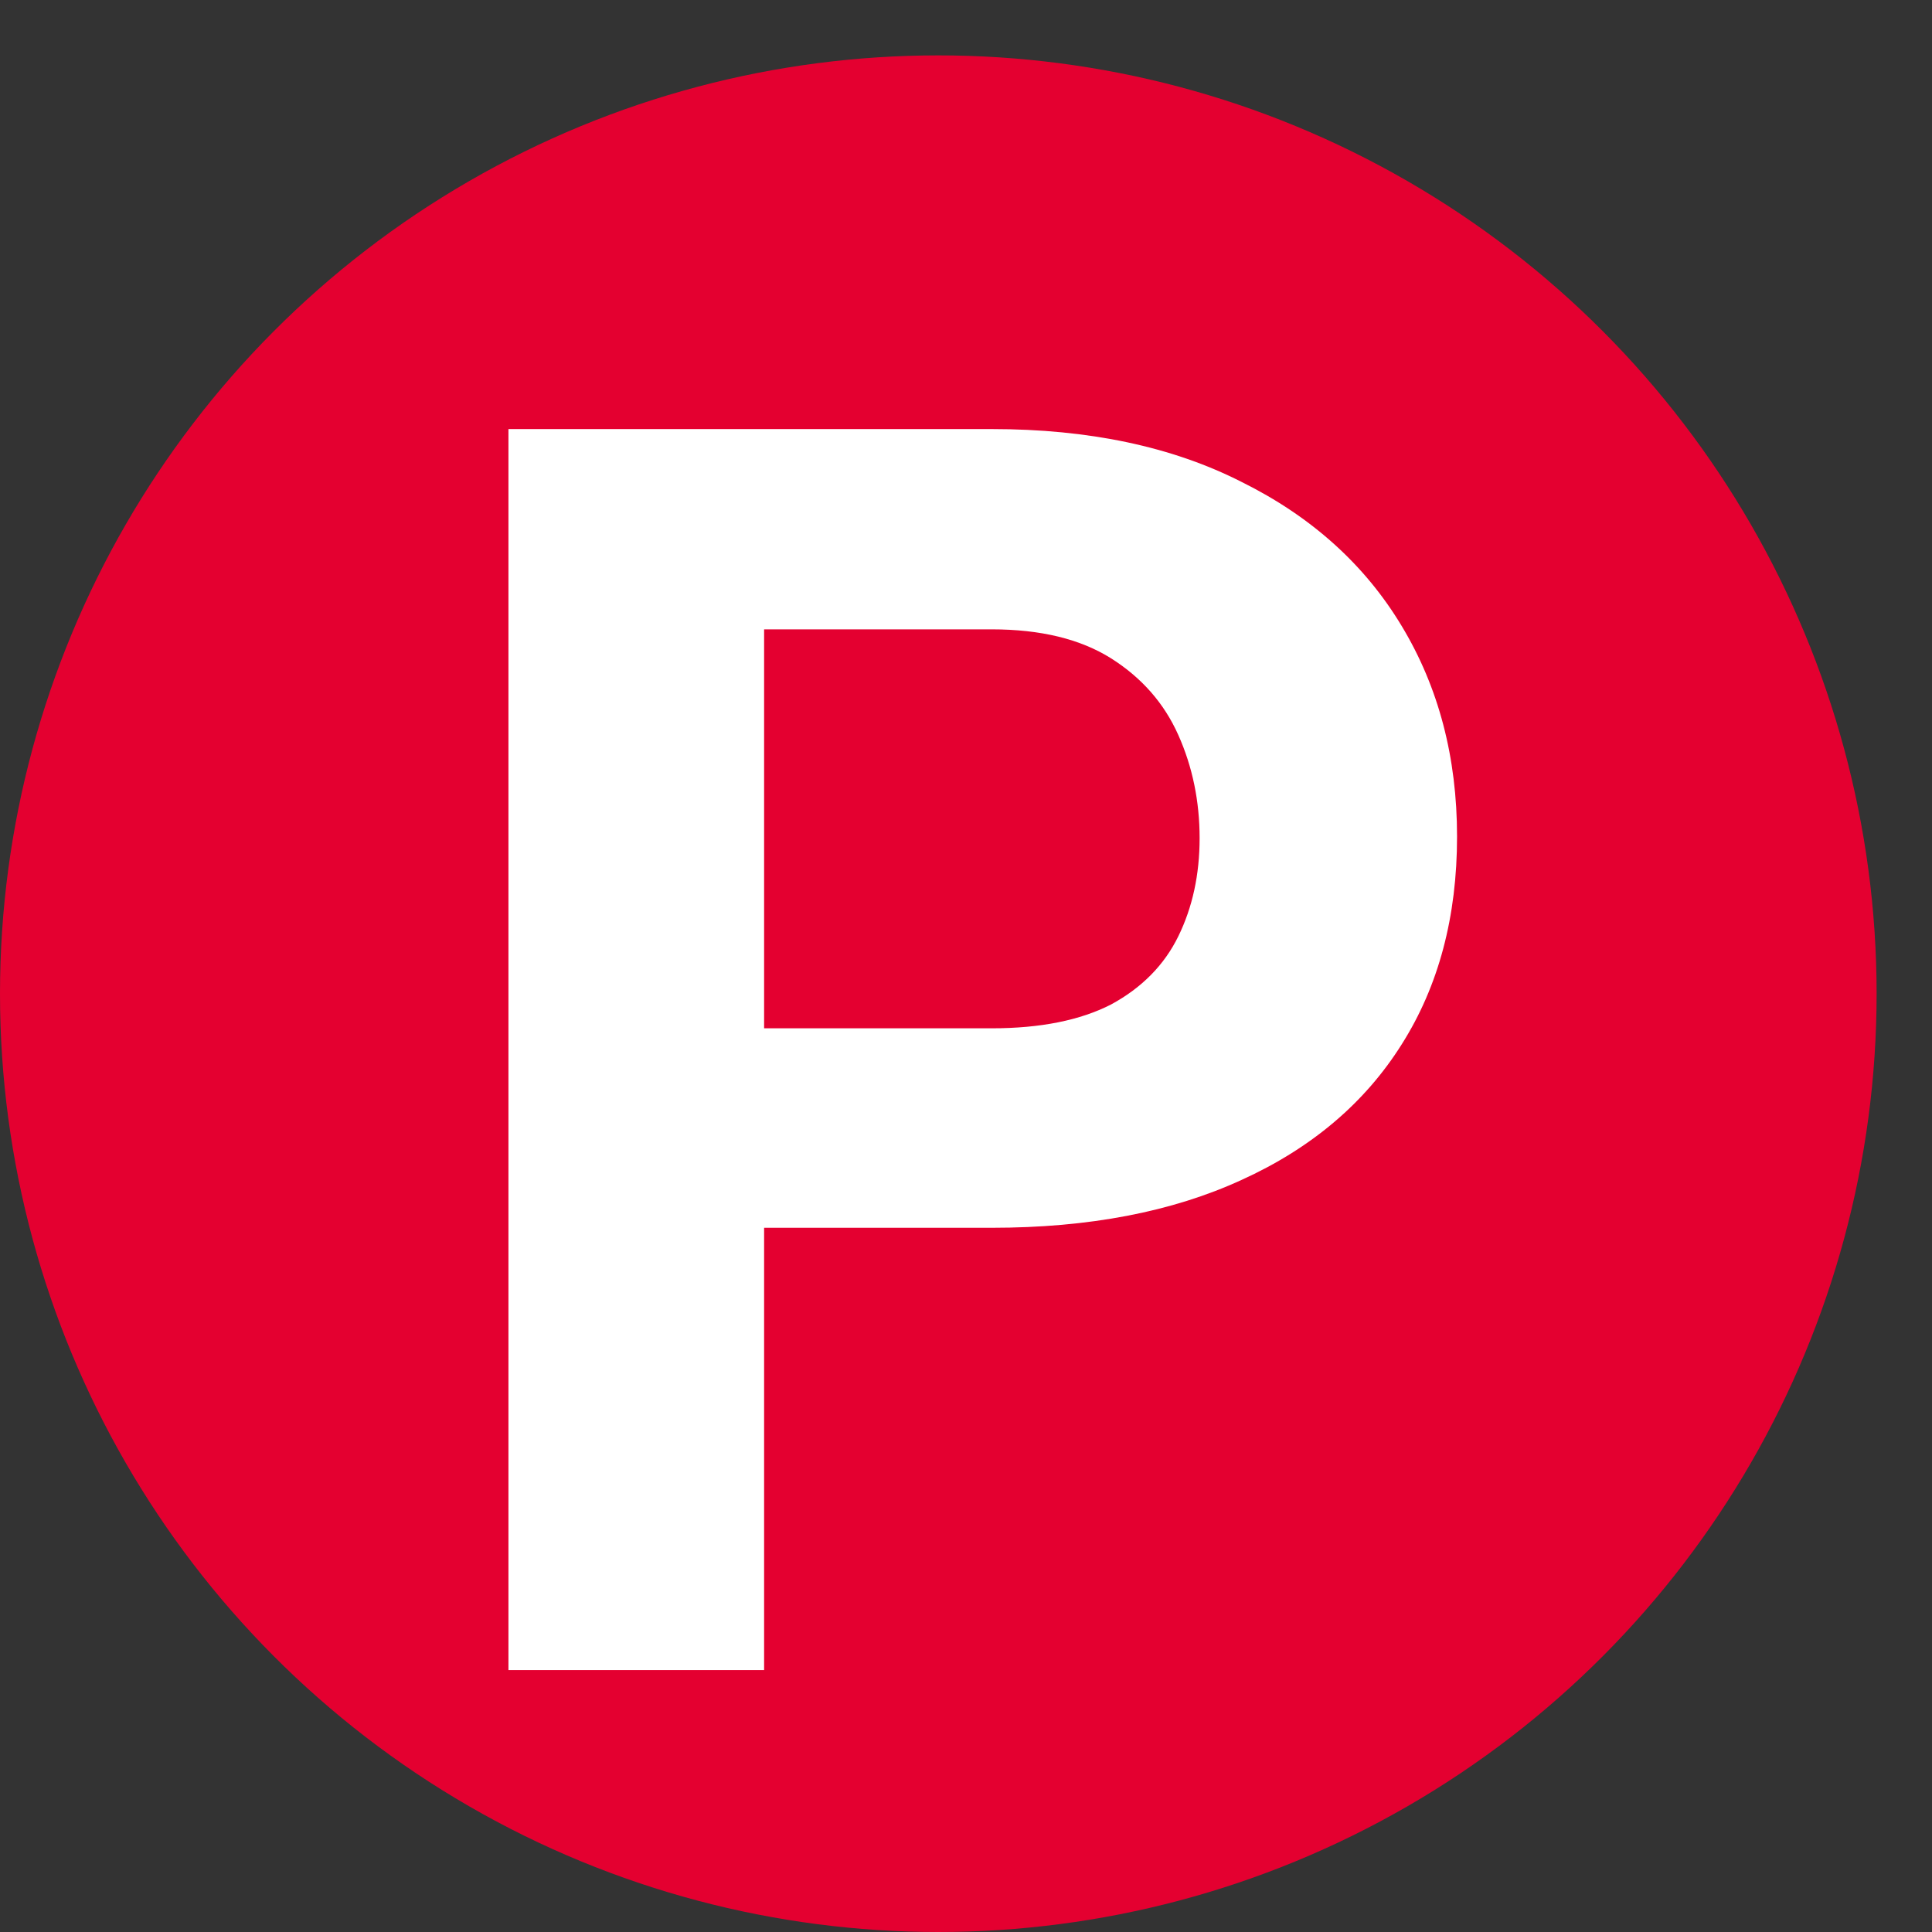
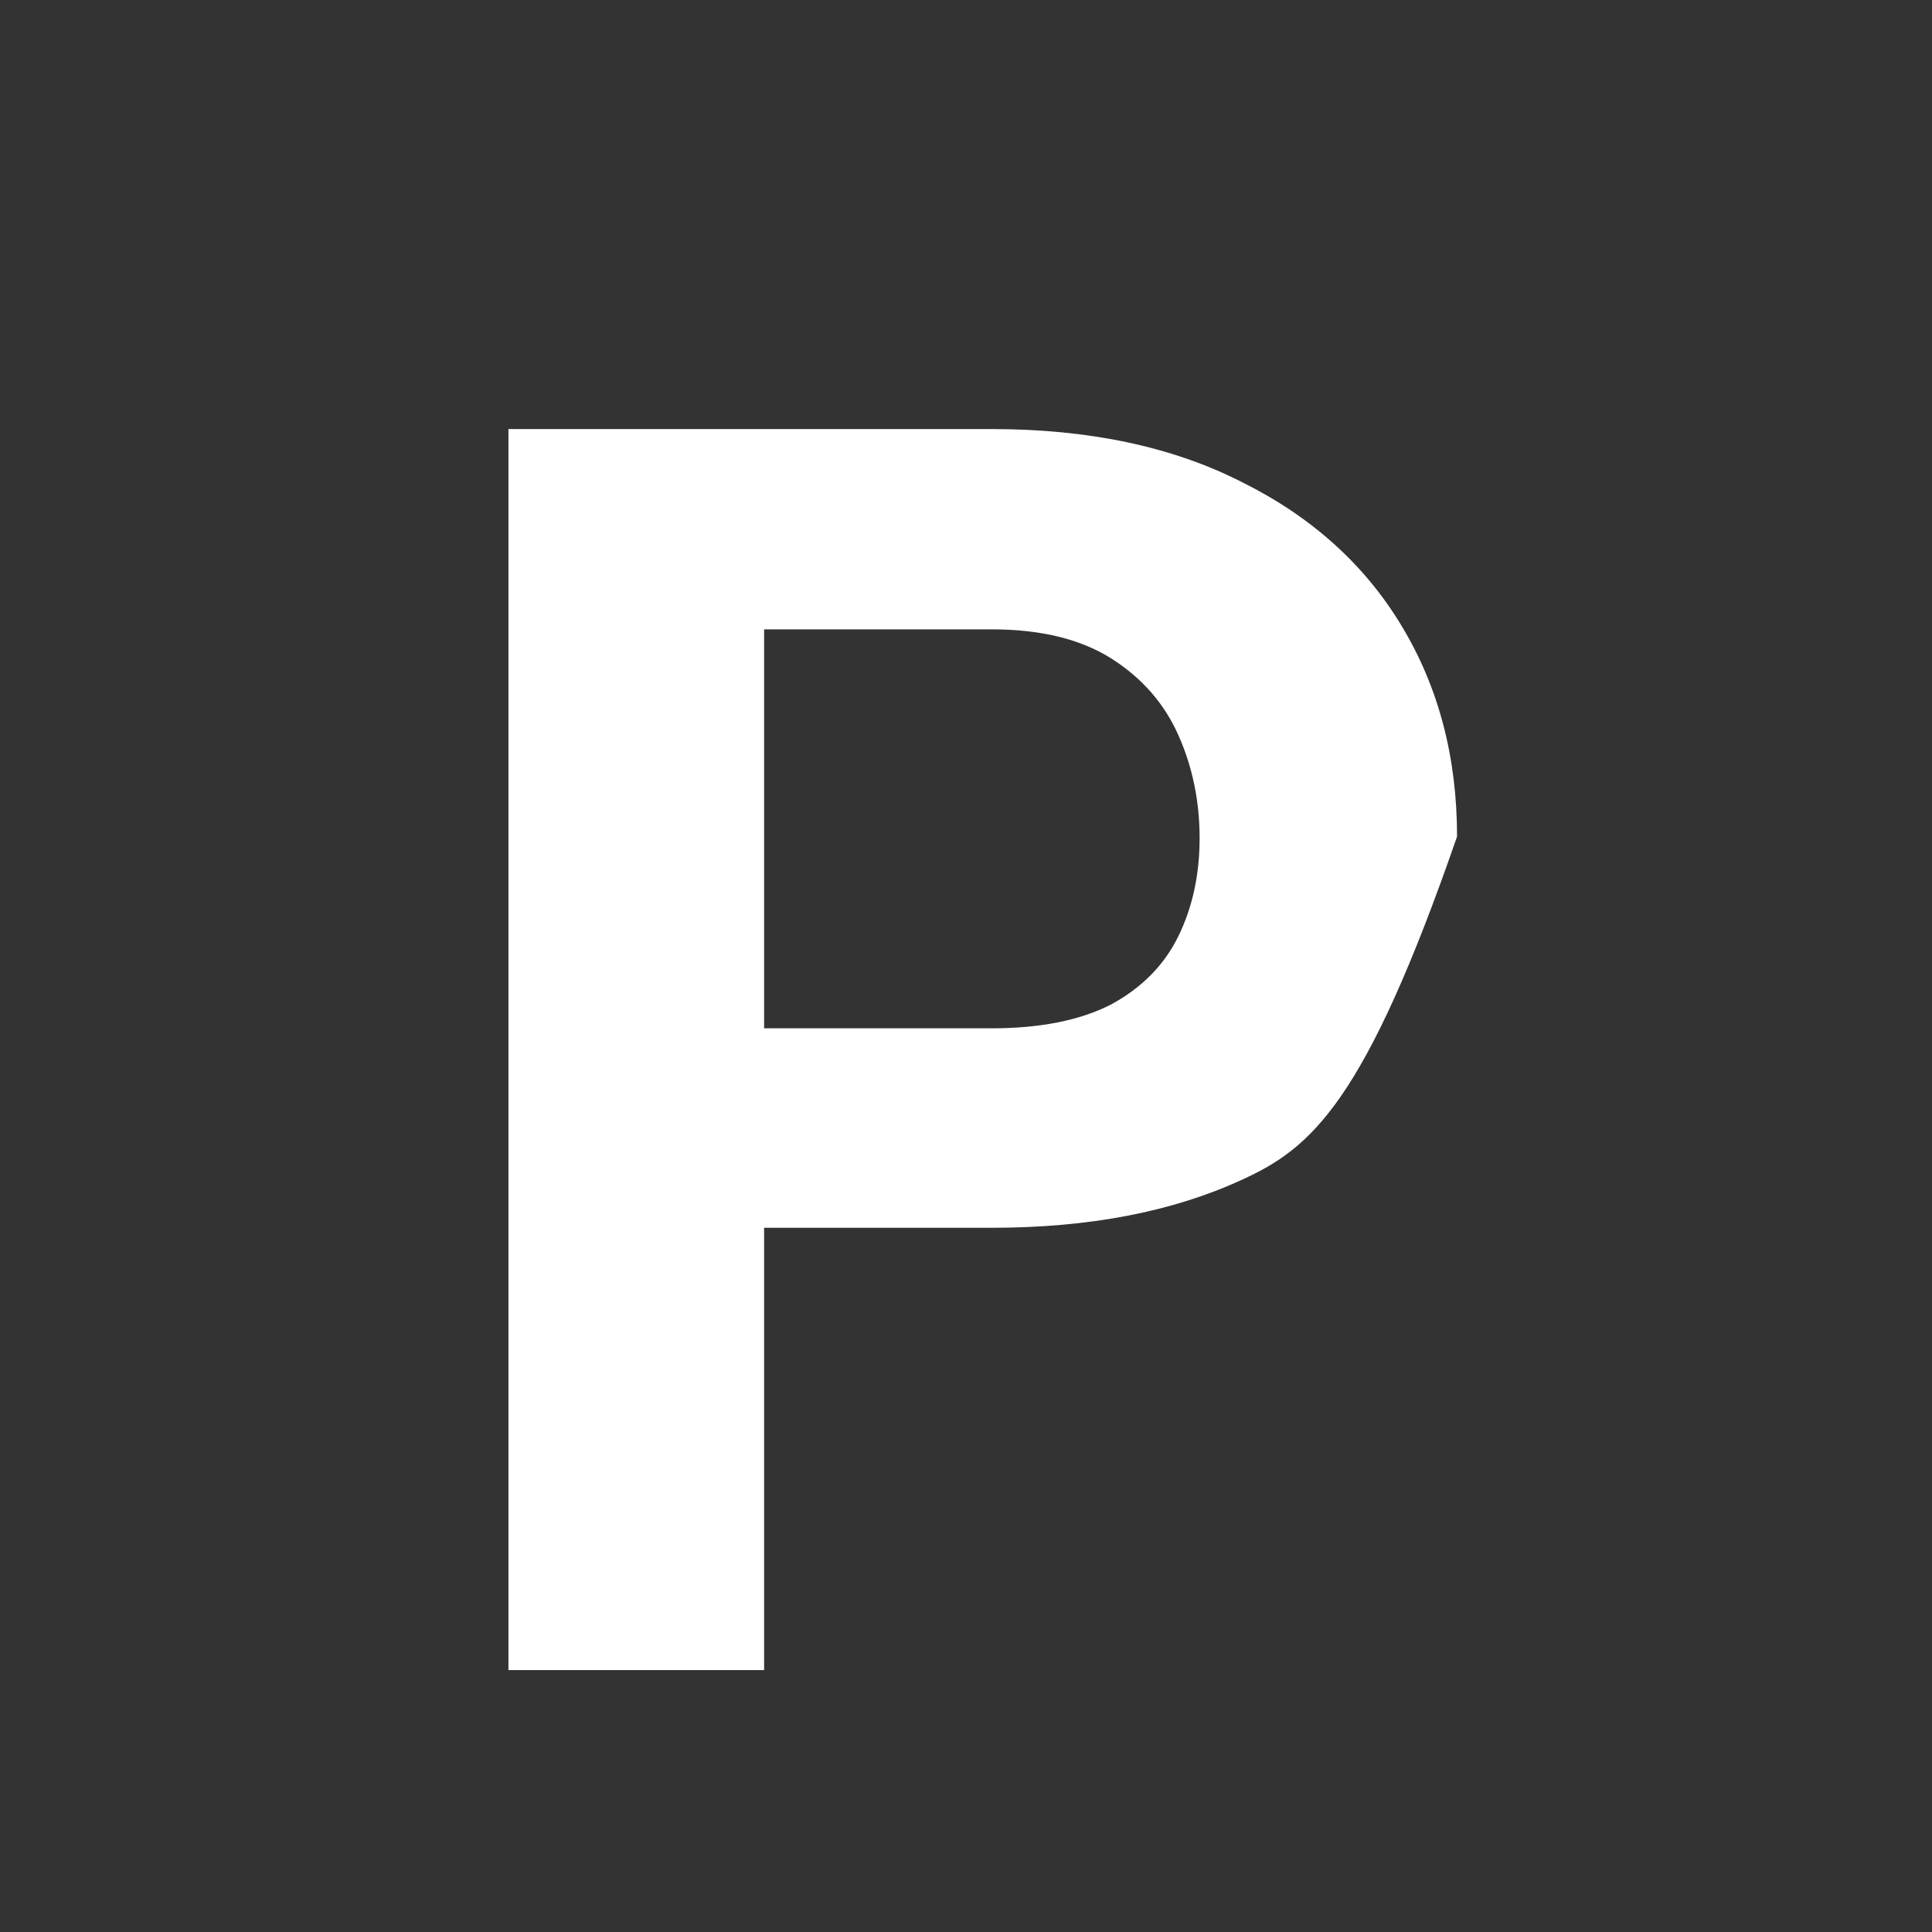
<svg xmlns="http://www.w3.org/2000/svg" width="12" height="12" viewBox="0 0 12 12" fill="none">
  <rect x="0" y="0" width="12" height="12" fill="#333333" stroke="none" />
-   <circle cx="5.828" cy="6.172" r="5.828" fill="#E40030" />
-   <path d="M6.16 7.626H4.195V6.387H6.16C6.463 6.387 6.71 6.337 6.901 6.239C7.091 6.136 7.231 5.995 7.319 5.815C7.407 5.635 7.451 5.432 7.451 5.206C7.451 4.977 7.407 4.763 7.319 4.566C7.231 4.368 7.091 4.209 6.901 4.089C6.71 3.969 6.463 3.909 6.16 3.909H4.746V10.373H3.158V2.665H6.16C6.763 2.665 7.28 2.774 7.711 2.993C8.145 3.208 8.477 3.507 8.706 3.888C8.936 4.269 9.05 4.705 9.05 5.196C9.05 5.693 8.936 6.124 8.706 6.487C8.477 6.851 8.145 7.132 7.711 7.329C7.28 7.527 6.763 7.626 6.16 7.626Z" fill="white" />
+   <path d="M6.16 7.626H4.195V6.387H6.16C6.463 6.387 6.71 6.337 6.901 6.239C7.091 6.136 7.231 5.995 7.319 5.815C7.407 5.635 7.451 5.432 7.451 5.206C7.451 4.977 7.407 4.763 7.319 4.566C7.231 4.368 7.091 4.209 6.901 4.089C6.71 3.969 6.463 3.909 6.16 3.909H4.746V10.373H3.158V2.665H6.16C6.763 2.665 7.28 2.774 7.711 2.993C8.145 3.208 8.477 3.507 8.706 3.888C8.936 4.269 9.05 4.705 9.05 5.196C8.477 6.851 8.145 7.132 7.711 7.329C7.28 7.527 6.763 7.626 6.16 7.626Z" fill="white" />
</svg>